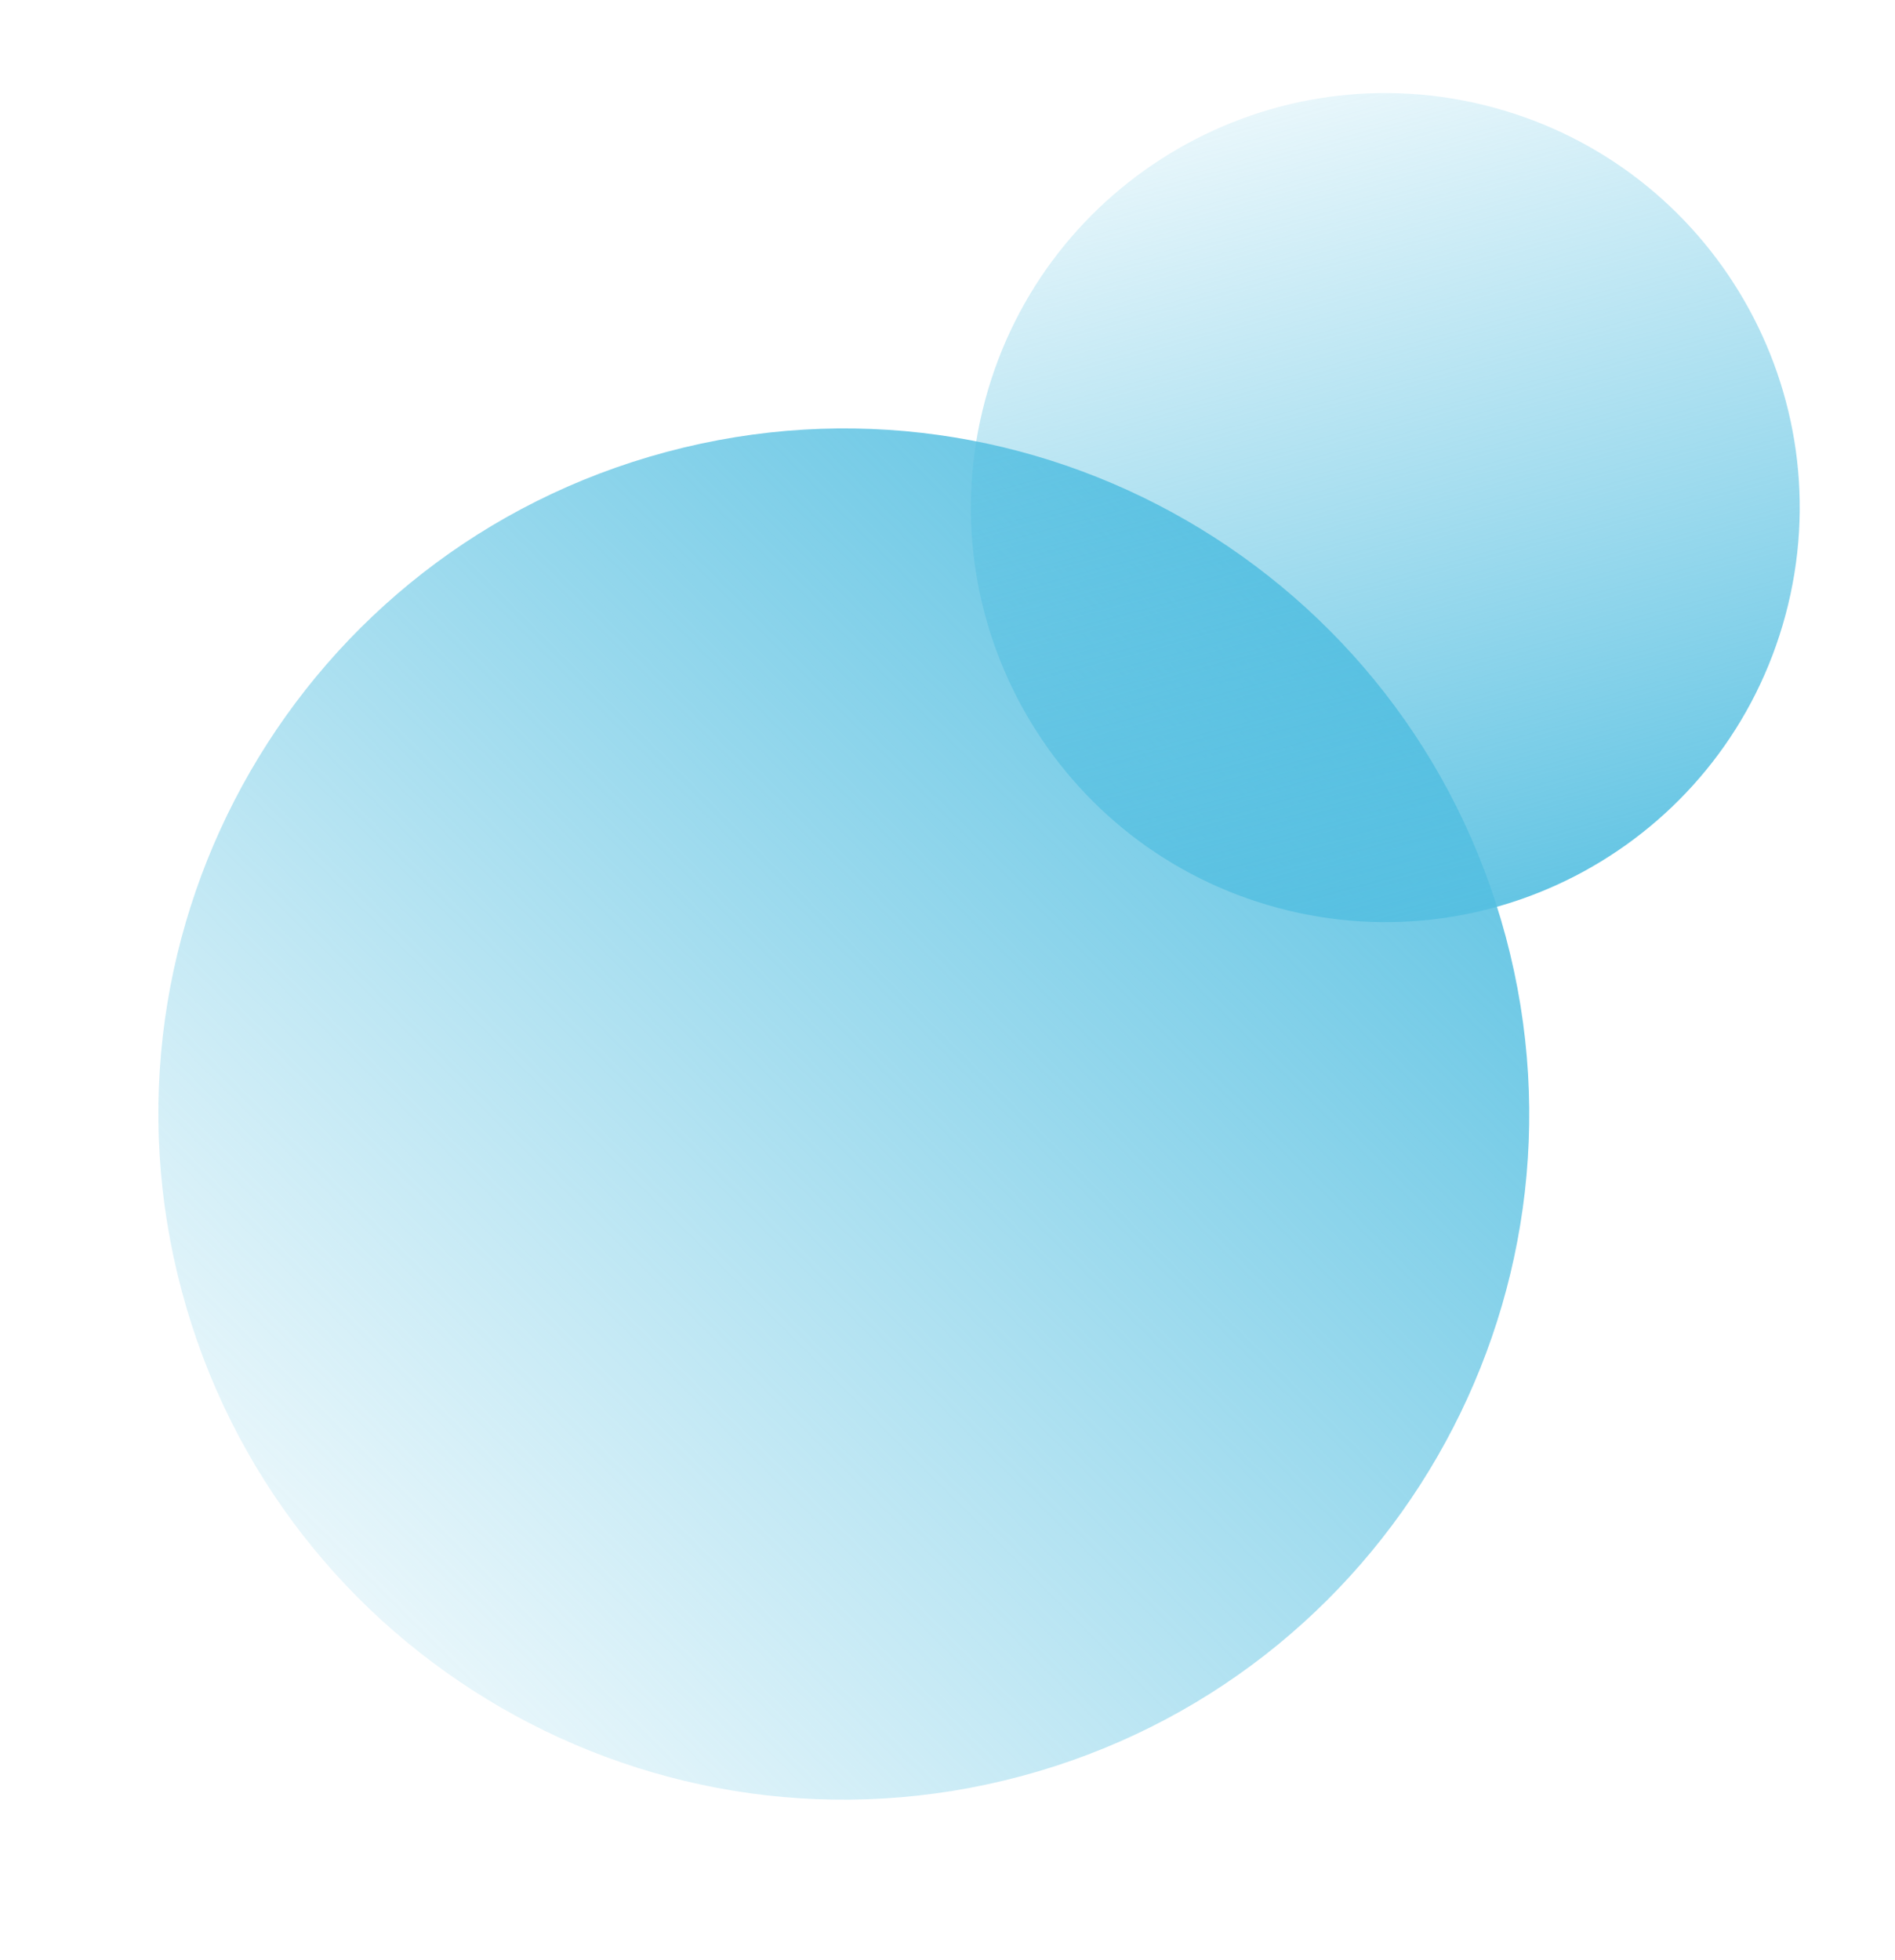
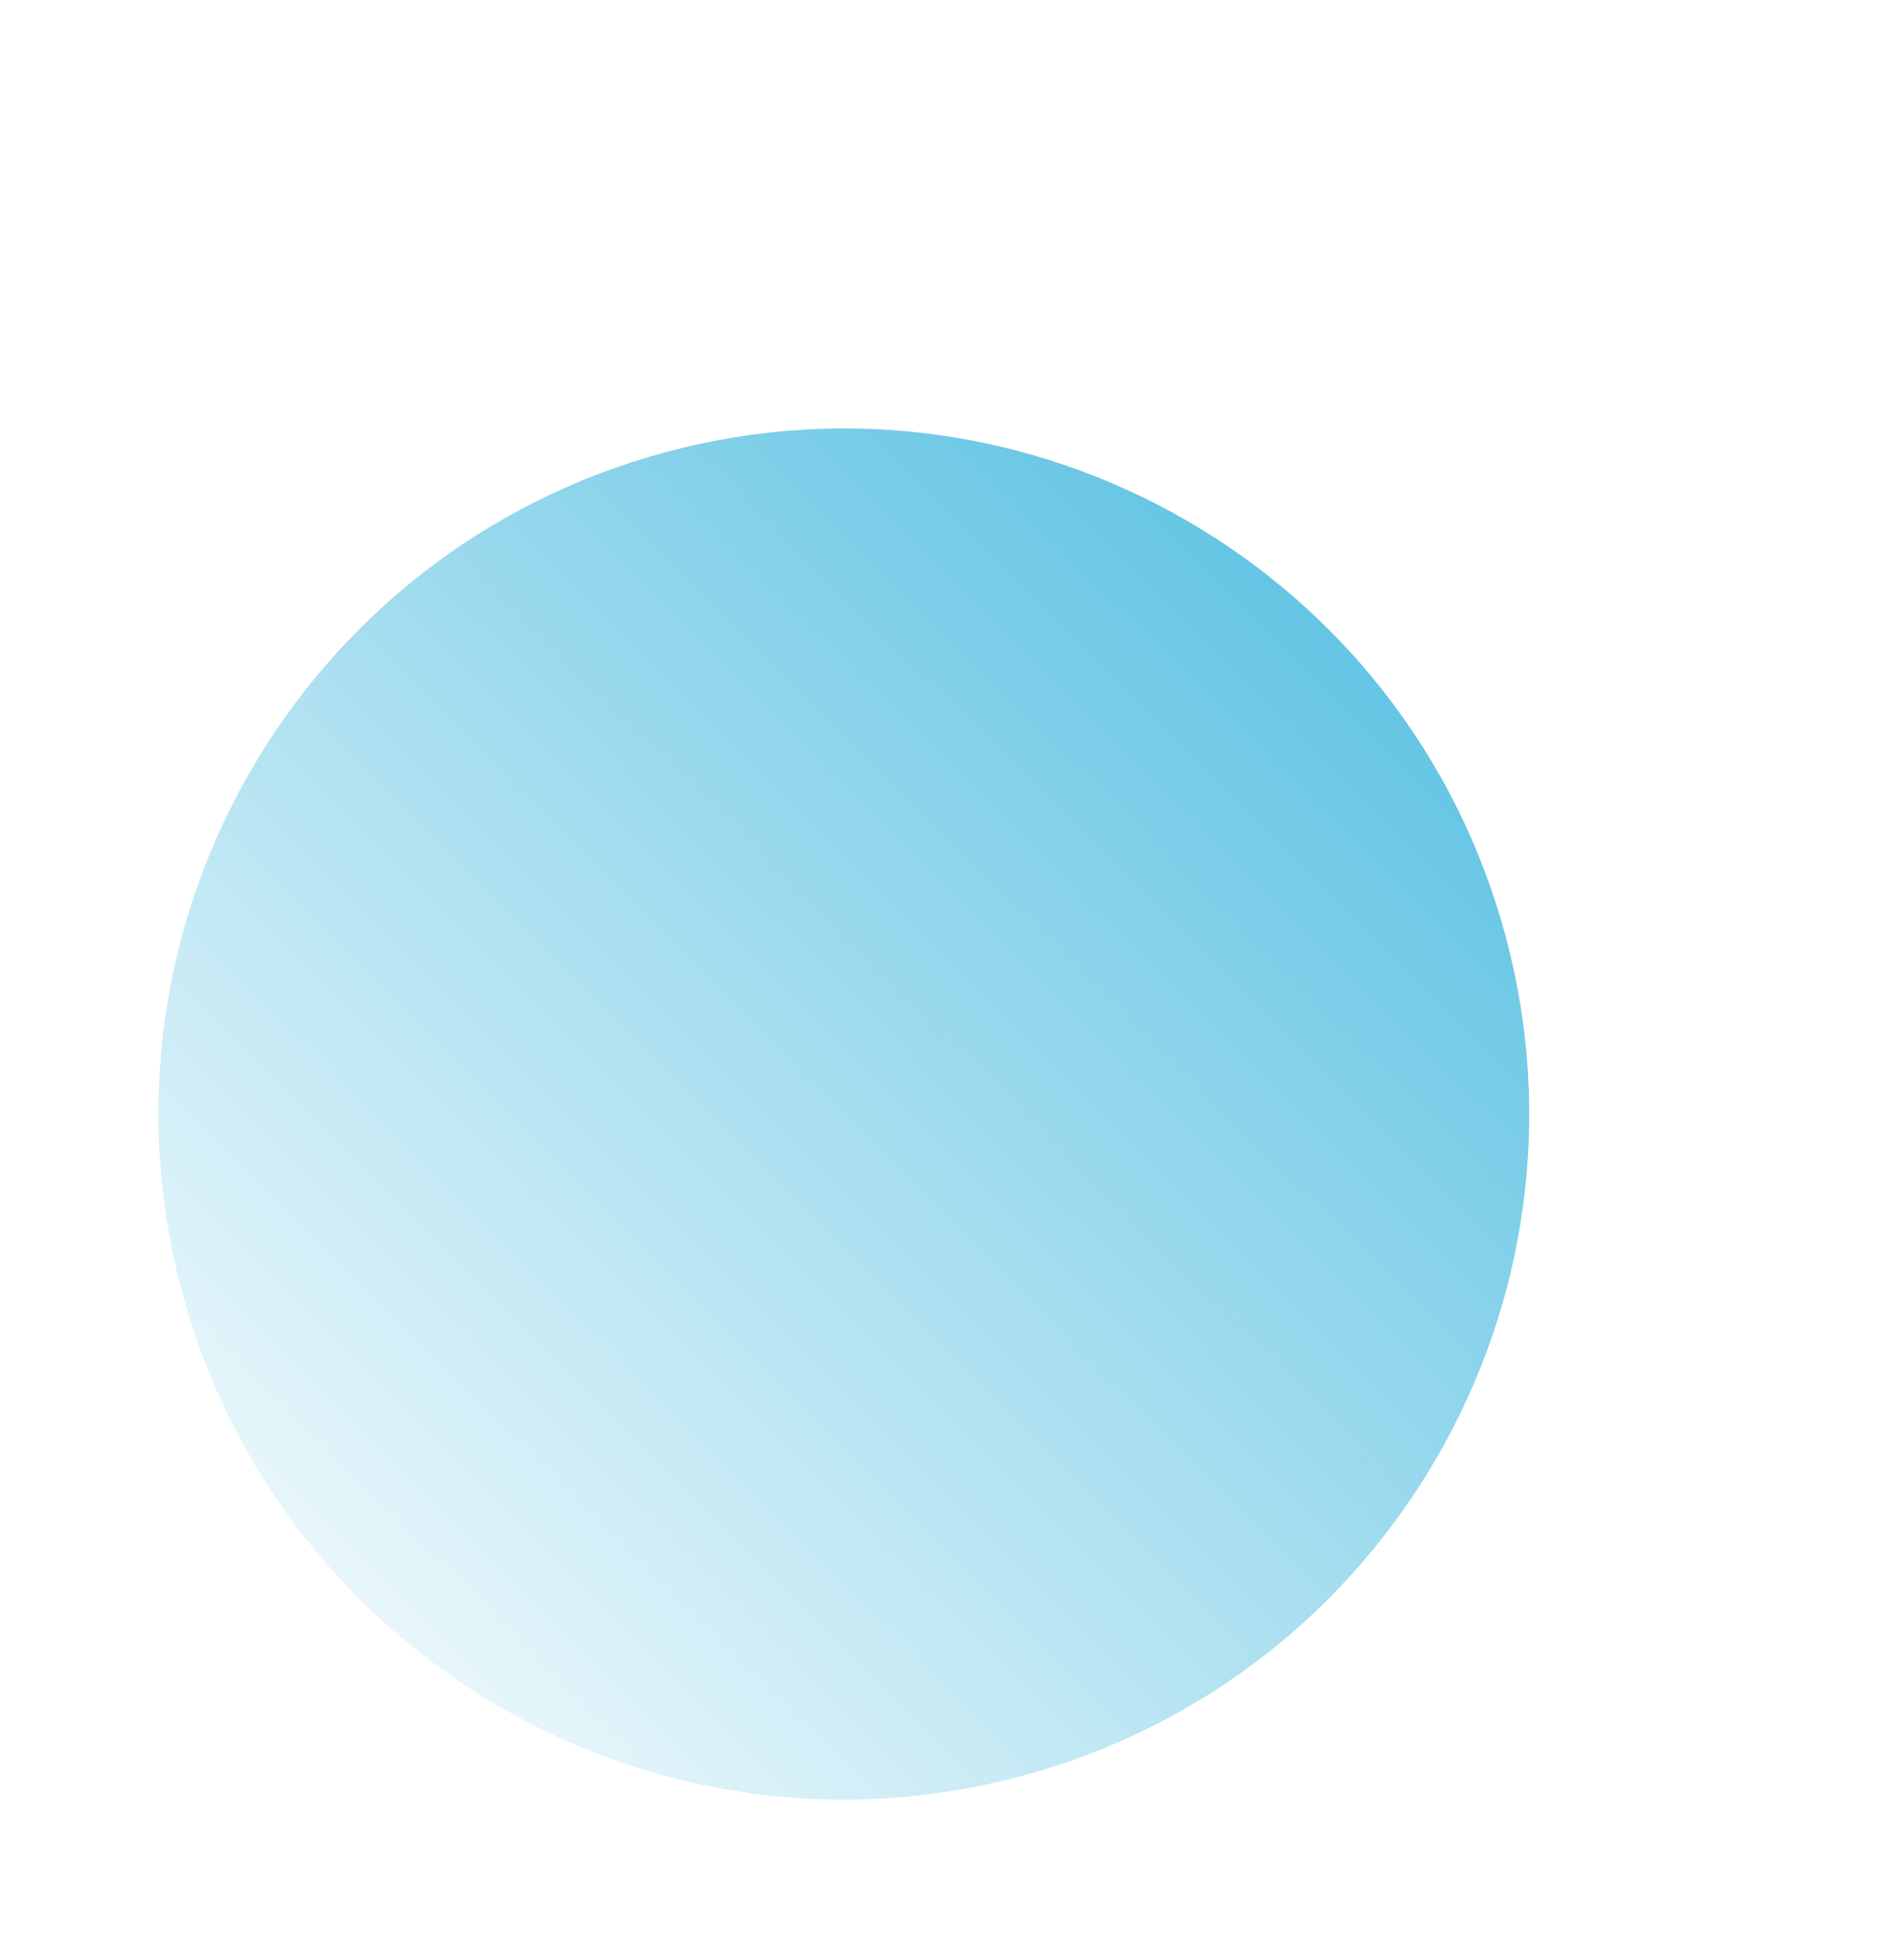
<svg xmlns="http://www.w3.org/2000/svg" width="118" height="122" fill="none" viewBox="0 0 118 122">
  <path fill="url(#paint0_linear)" d="M93.76 58.307C87.662 35.544 64.264 22.035 41.5 28.134c-22.764 6.1-36.273 29.498-30.174 52.261 6.1 22.764 29.498 36.273 52.262 30.173 22.763-6.099 36.272-29.497 30.173-52.26z" />
-   <path fill="url(#paint1_linear)" d="M79.584 56.52c13.764 3.688 27.911-4.48 31.599-18.244 3.688-13.763-4.48-27.91-18.244-31.598-13.763-3.688-27.91 4.48-31.598 18.243-3.688 13.764 4.48 27.911 18.243 31.599z" />
  <defs>
    <linearGradient id="paint0_linear" x1="69.648" x2="-9.113" y1="10.638" y2="89.603" gradientUnits="userSpaceOnUse">
      <stop stop-color="#54BFE1" />
      <stop offset="1" stop-color="#54BFE1" stop-opacity="0" />
    </linearGradient>
    <linearGradient id="paint1_linear" x1="111.834" x2="94.297" y1="58.305" y2="-6.809" gradientUnits="userSpaceOnUse">
      <stop stop-color="#54BFE1" />
      <stop offset="1" stop-color="#54BFE1" stop-opacity="0" />
    </linearGradient>
  </defs>
</svg>